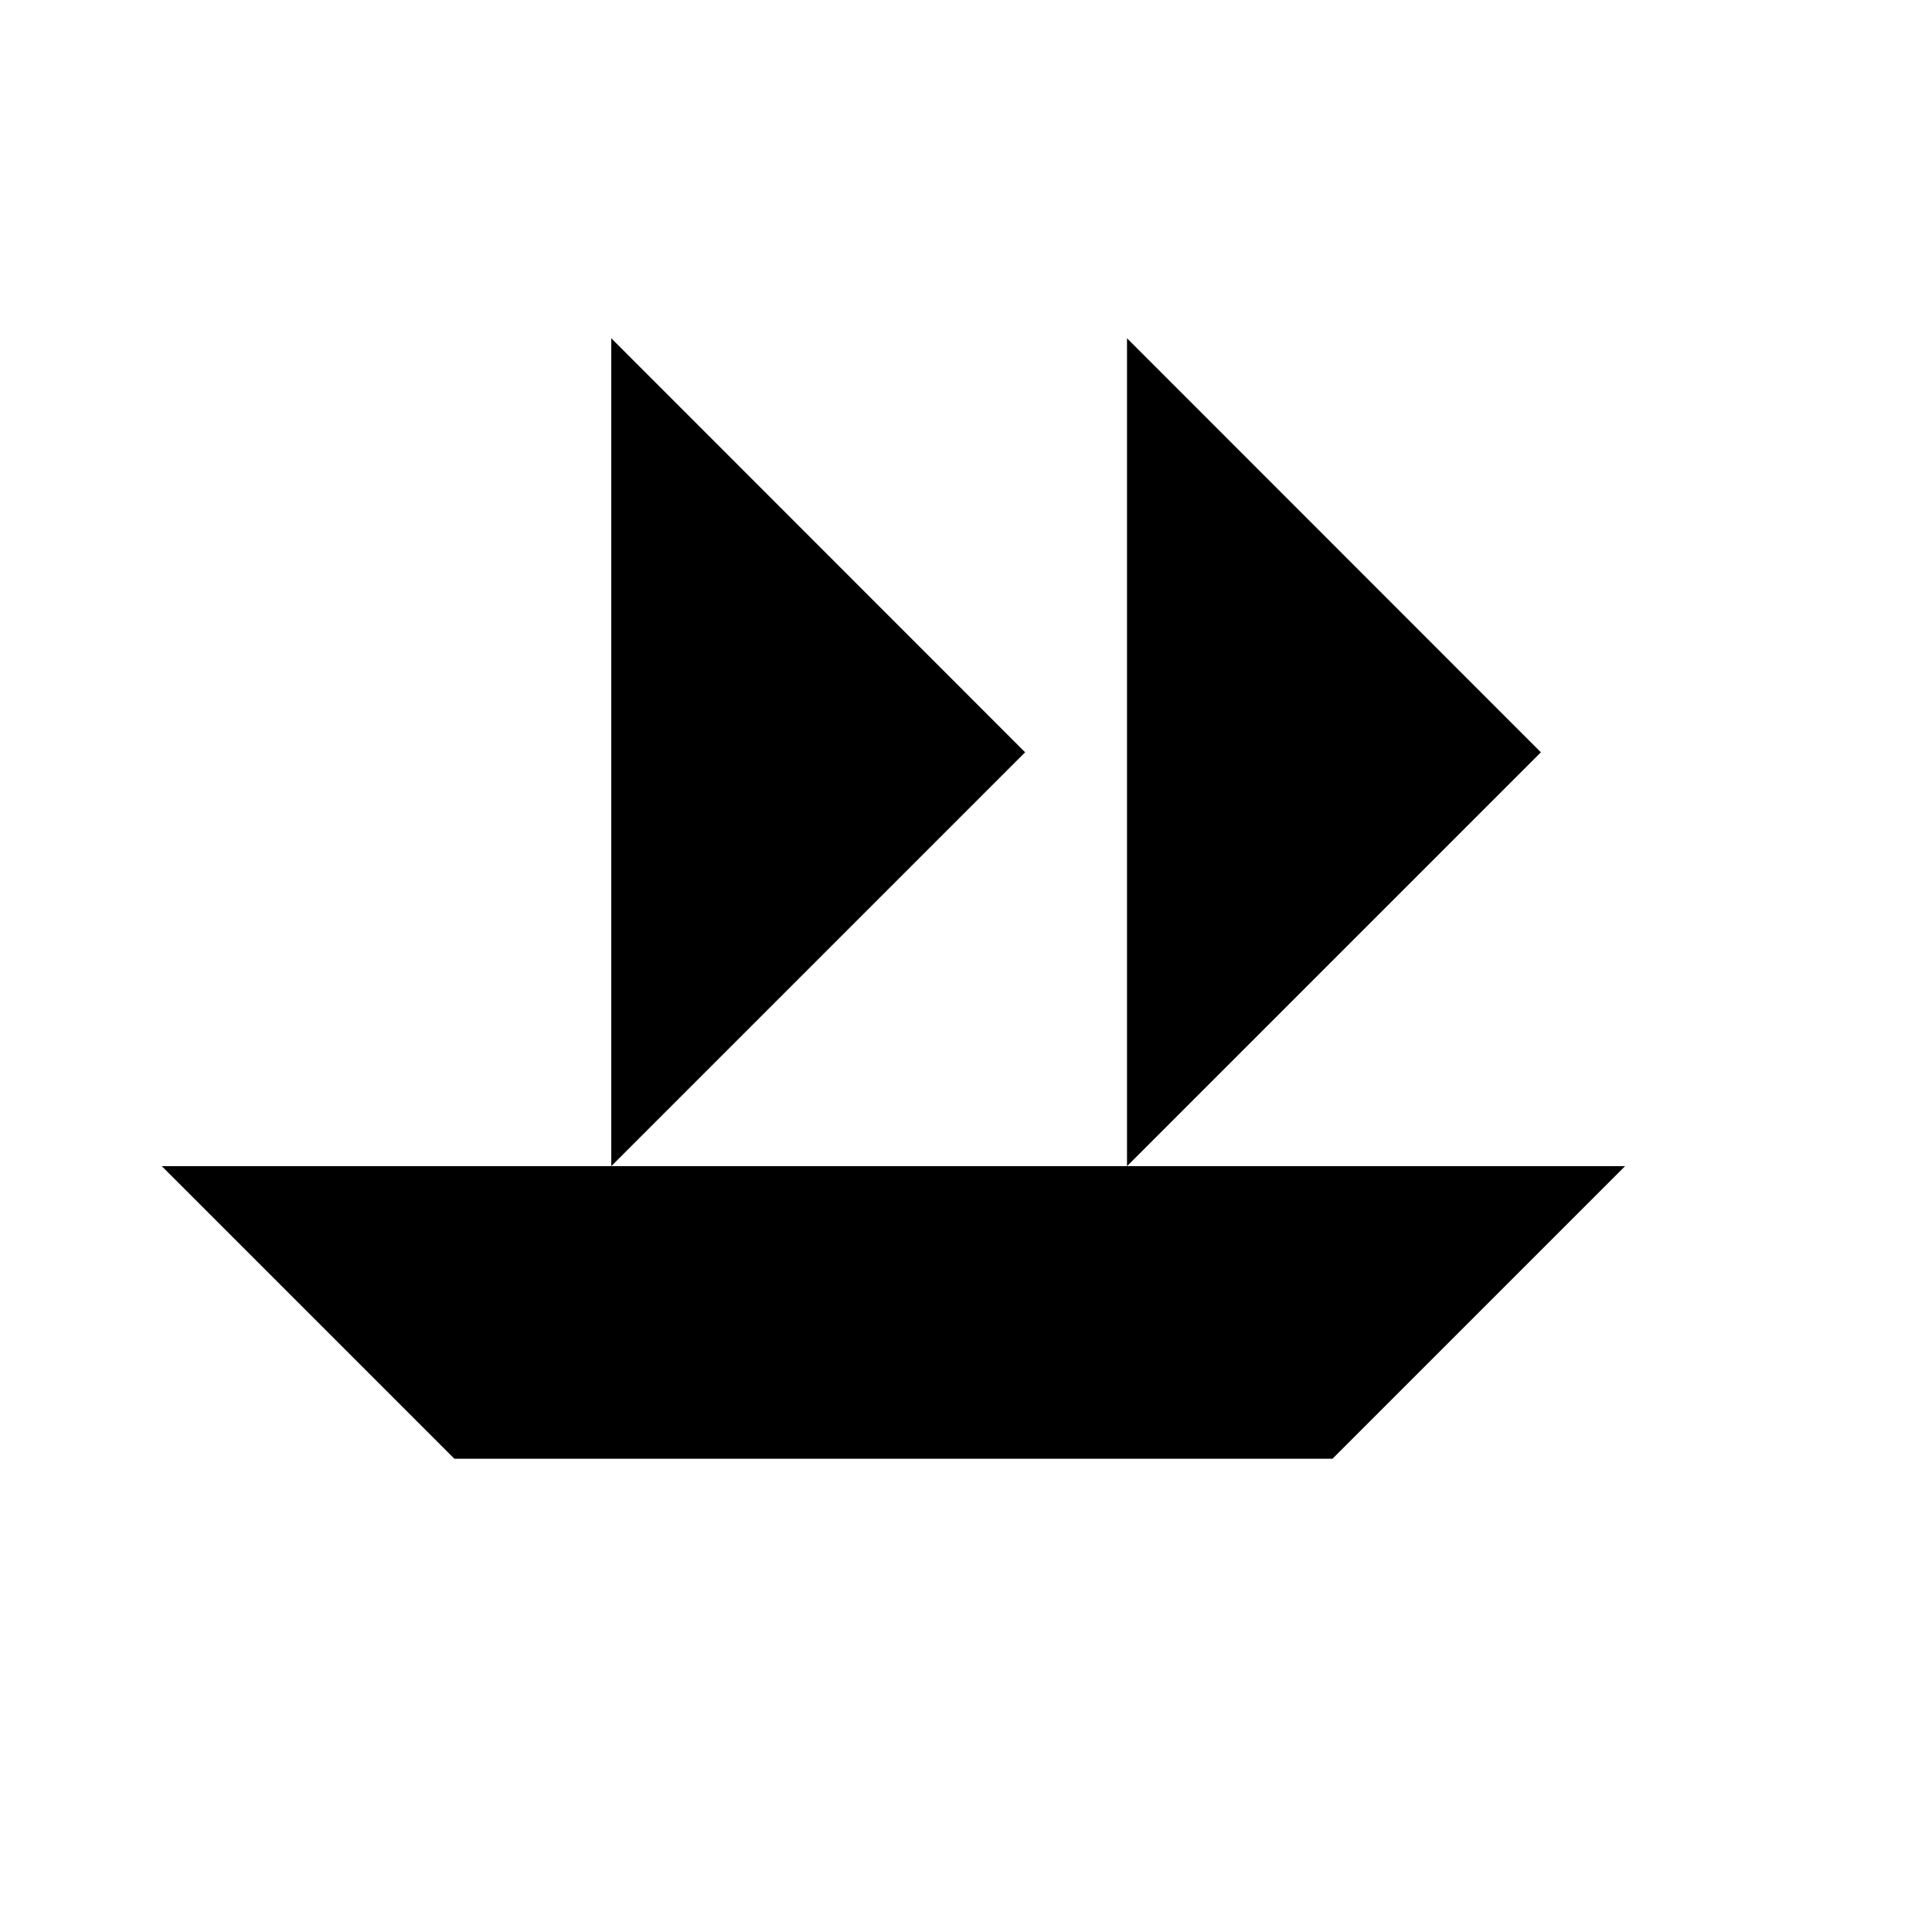
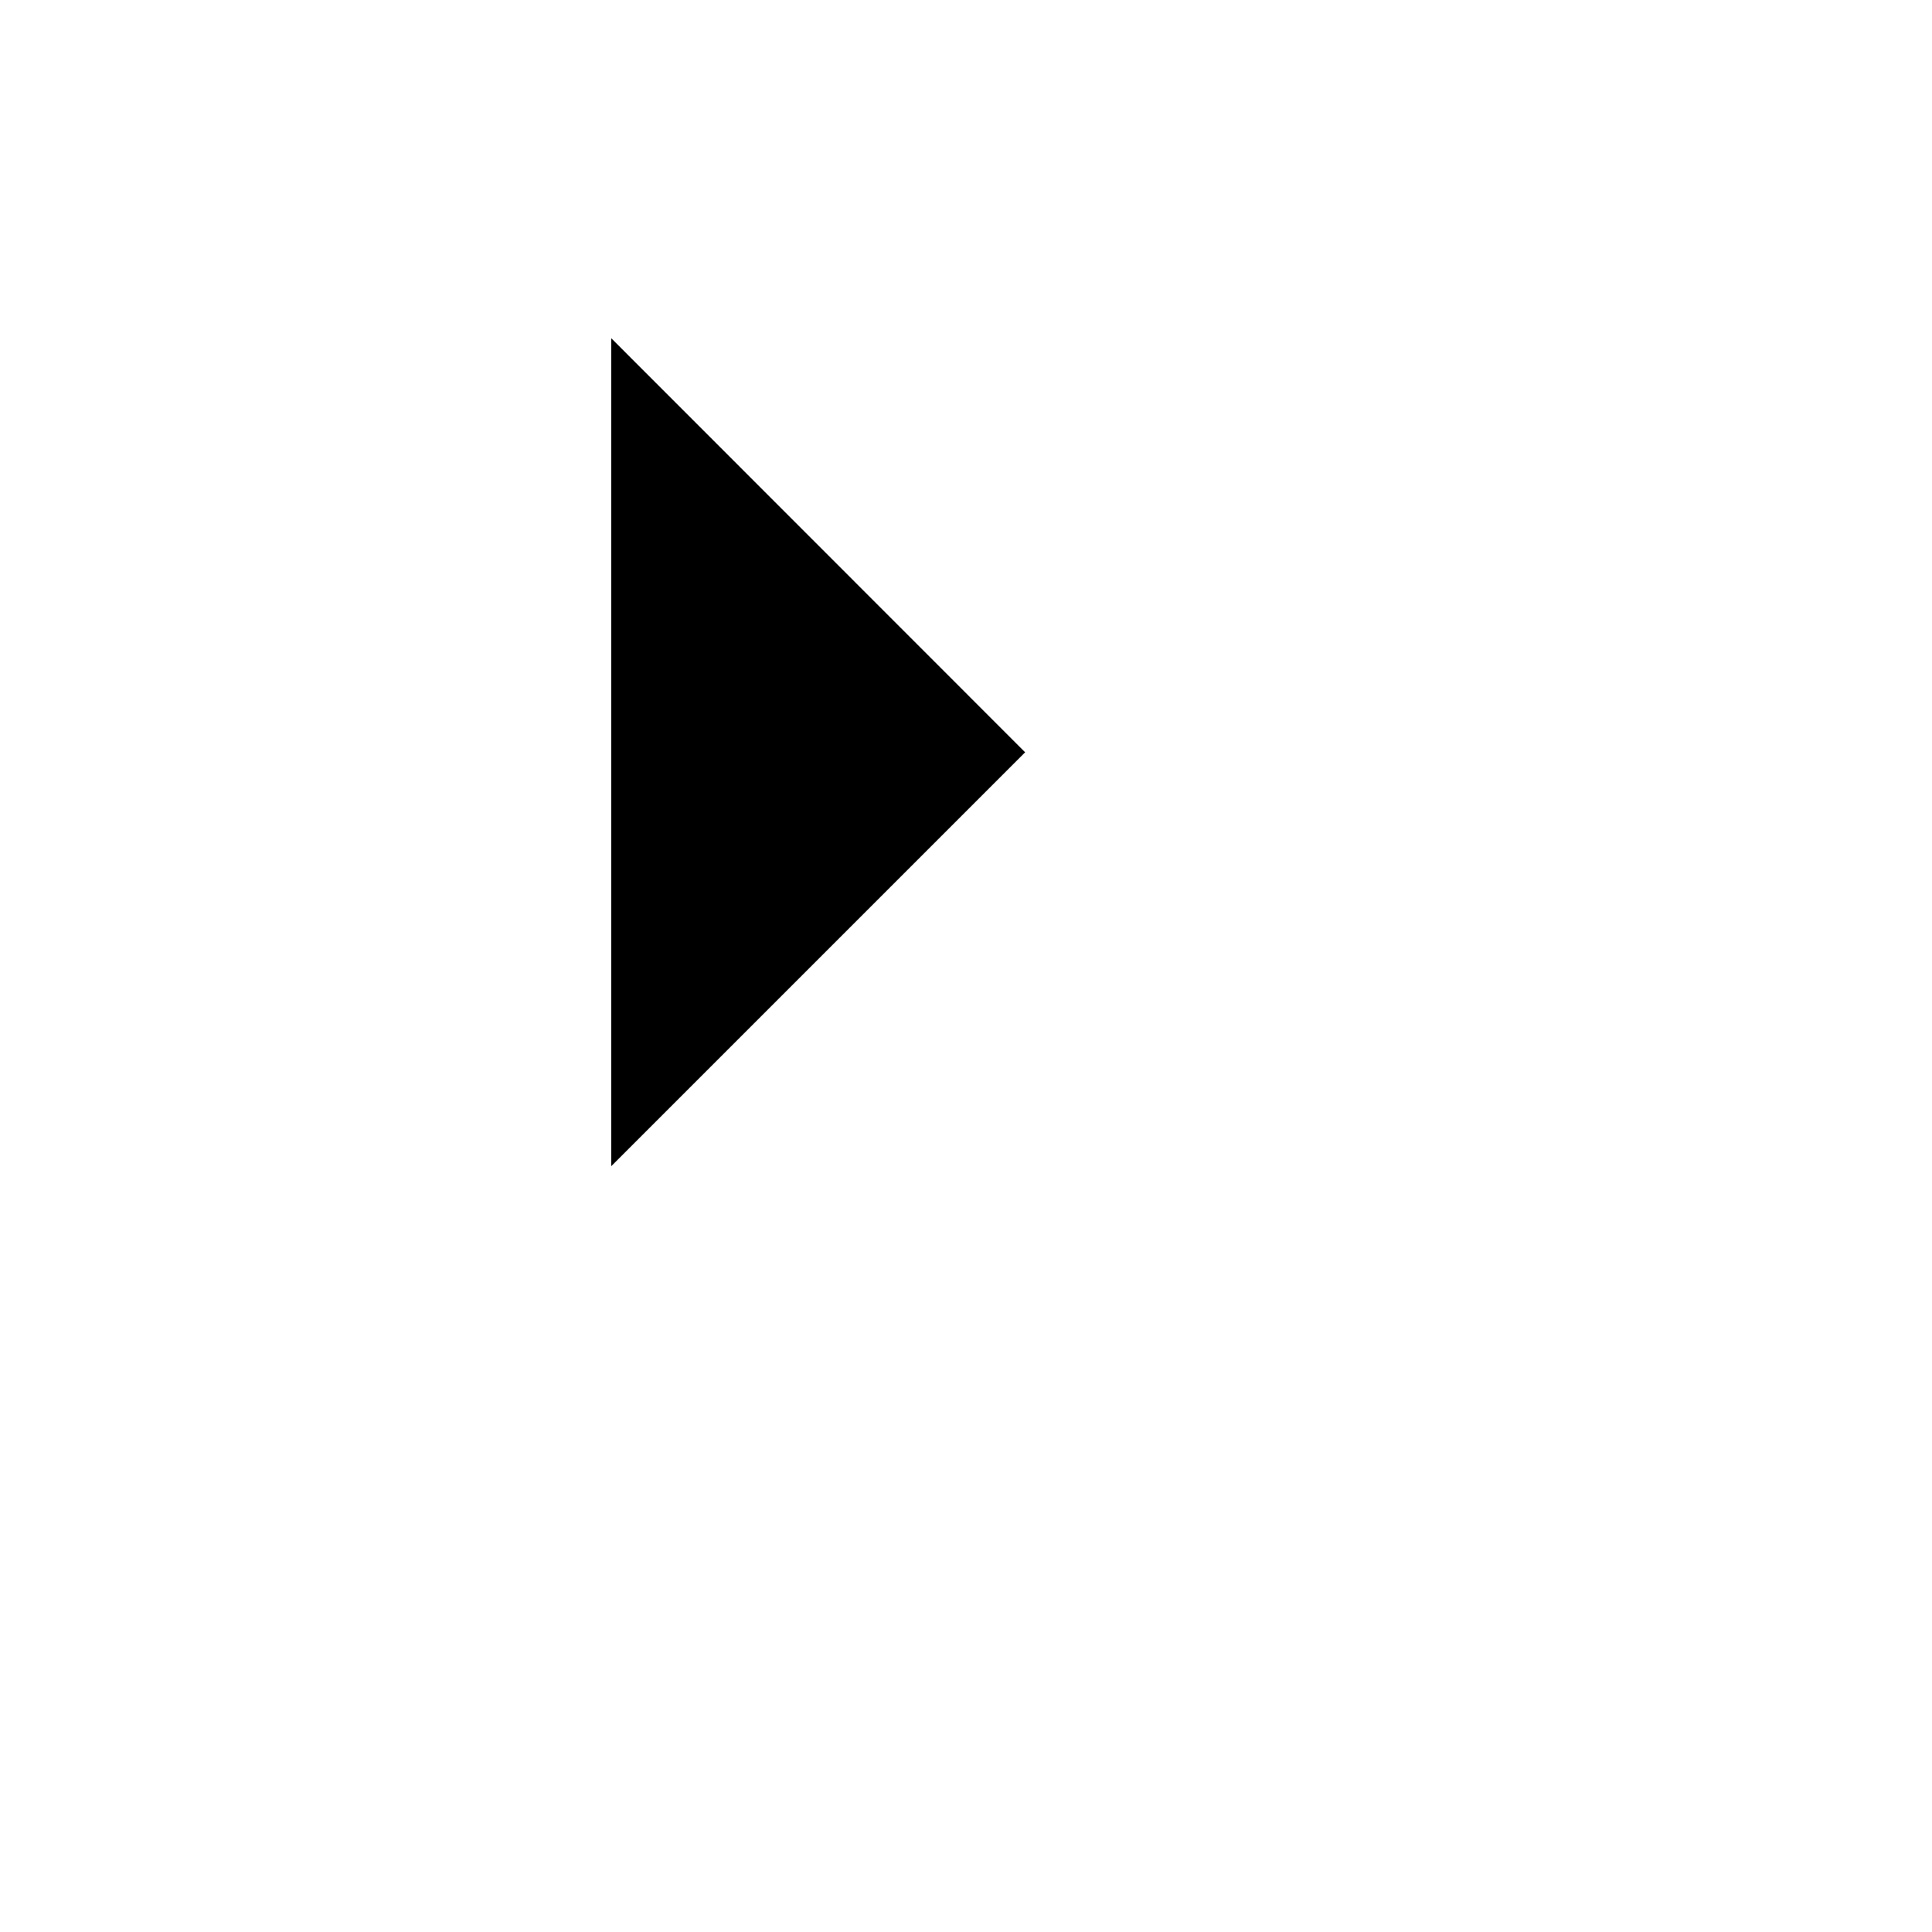
<svg xmlns="http://www.w3.org/2000/svg" fill="#000000" width="800px" height="800px" version="1.1" viewBox="144 144 512 512">
  <g>
-     <path d="m442.67 233.64v219.41l109.68-109.68z" />
-     <path d="m305.99 233.64v219.41l109.68-109.68z" />
-     <path d="m497.13 453.05h-310.25l77.535 77.535h232.71l77.535-77.535z" />
+     <path d="m305.99 233.64v219.41l109.68-109.68" />
  </g>
</svg>